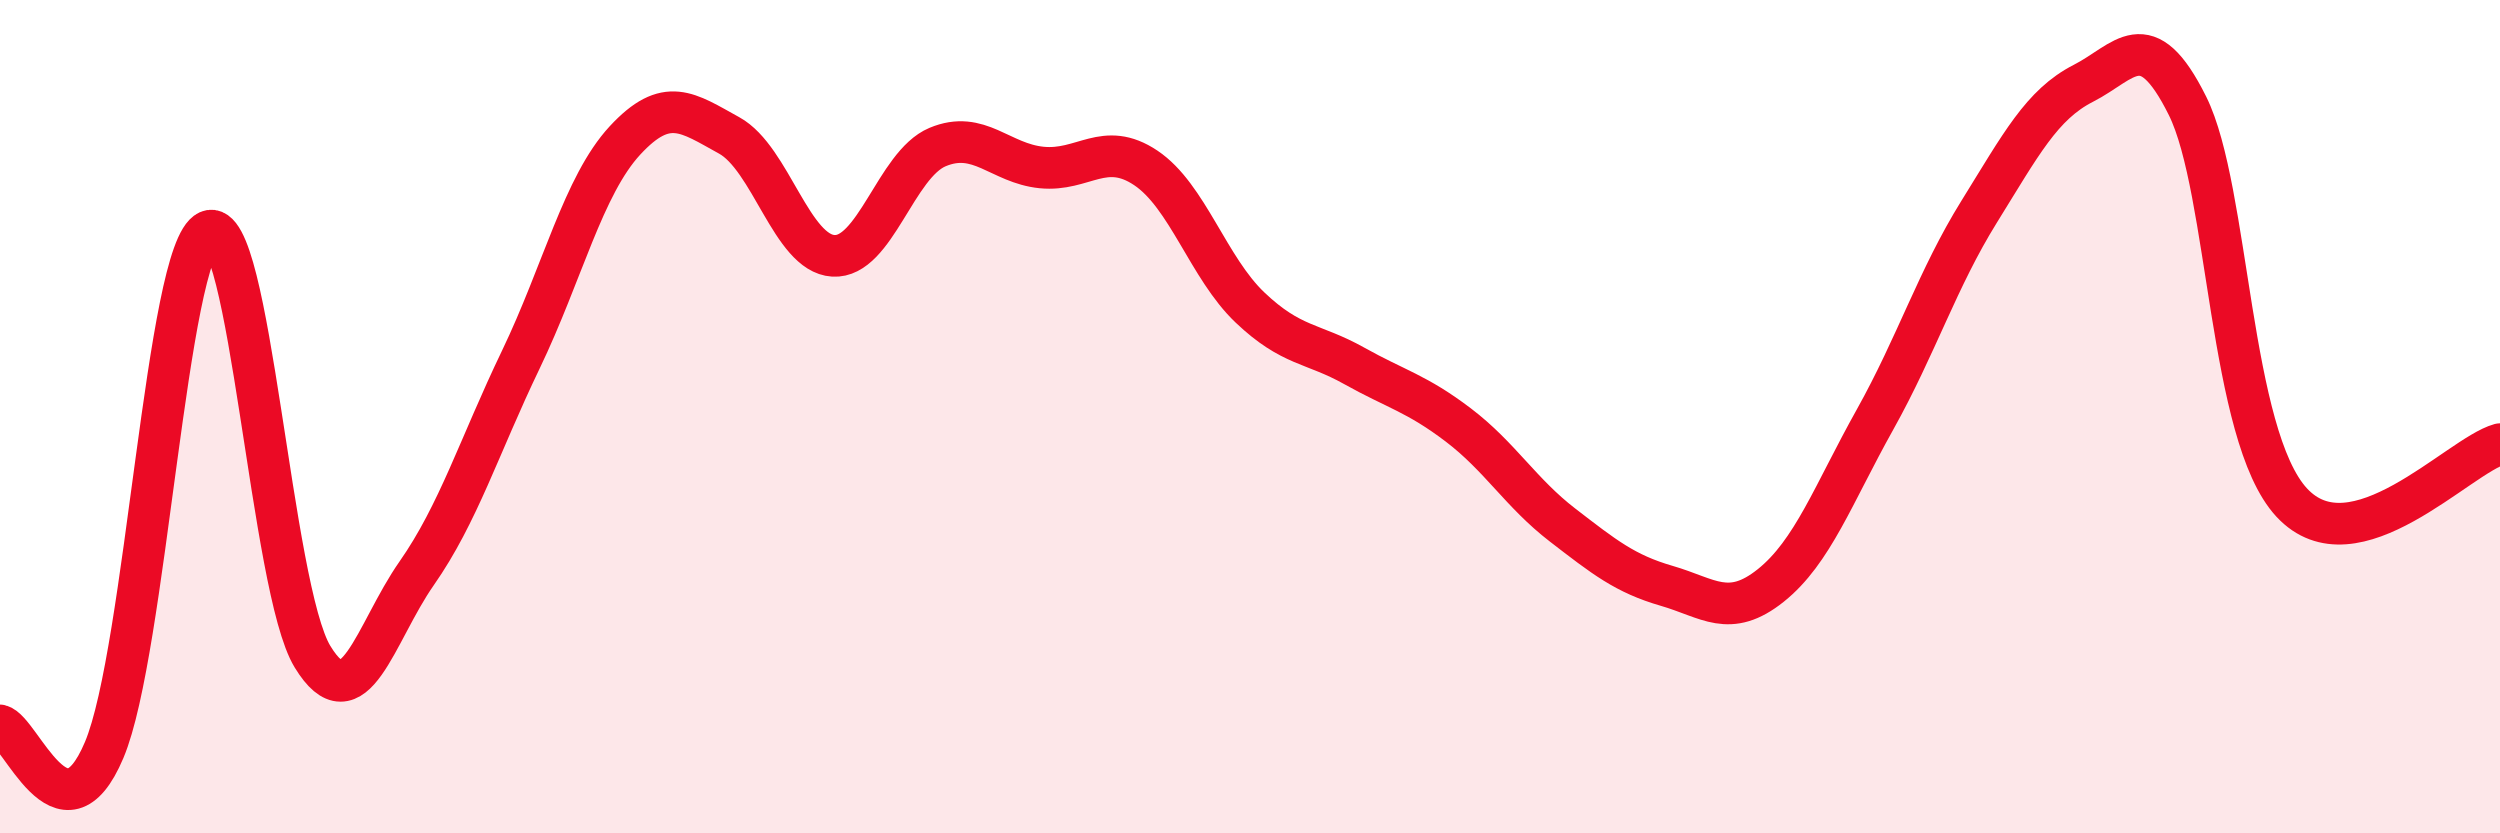
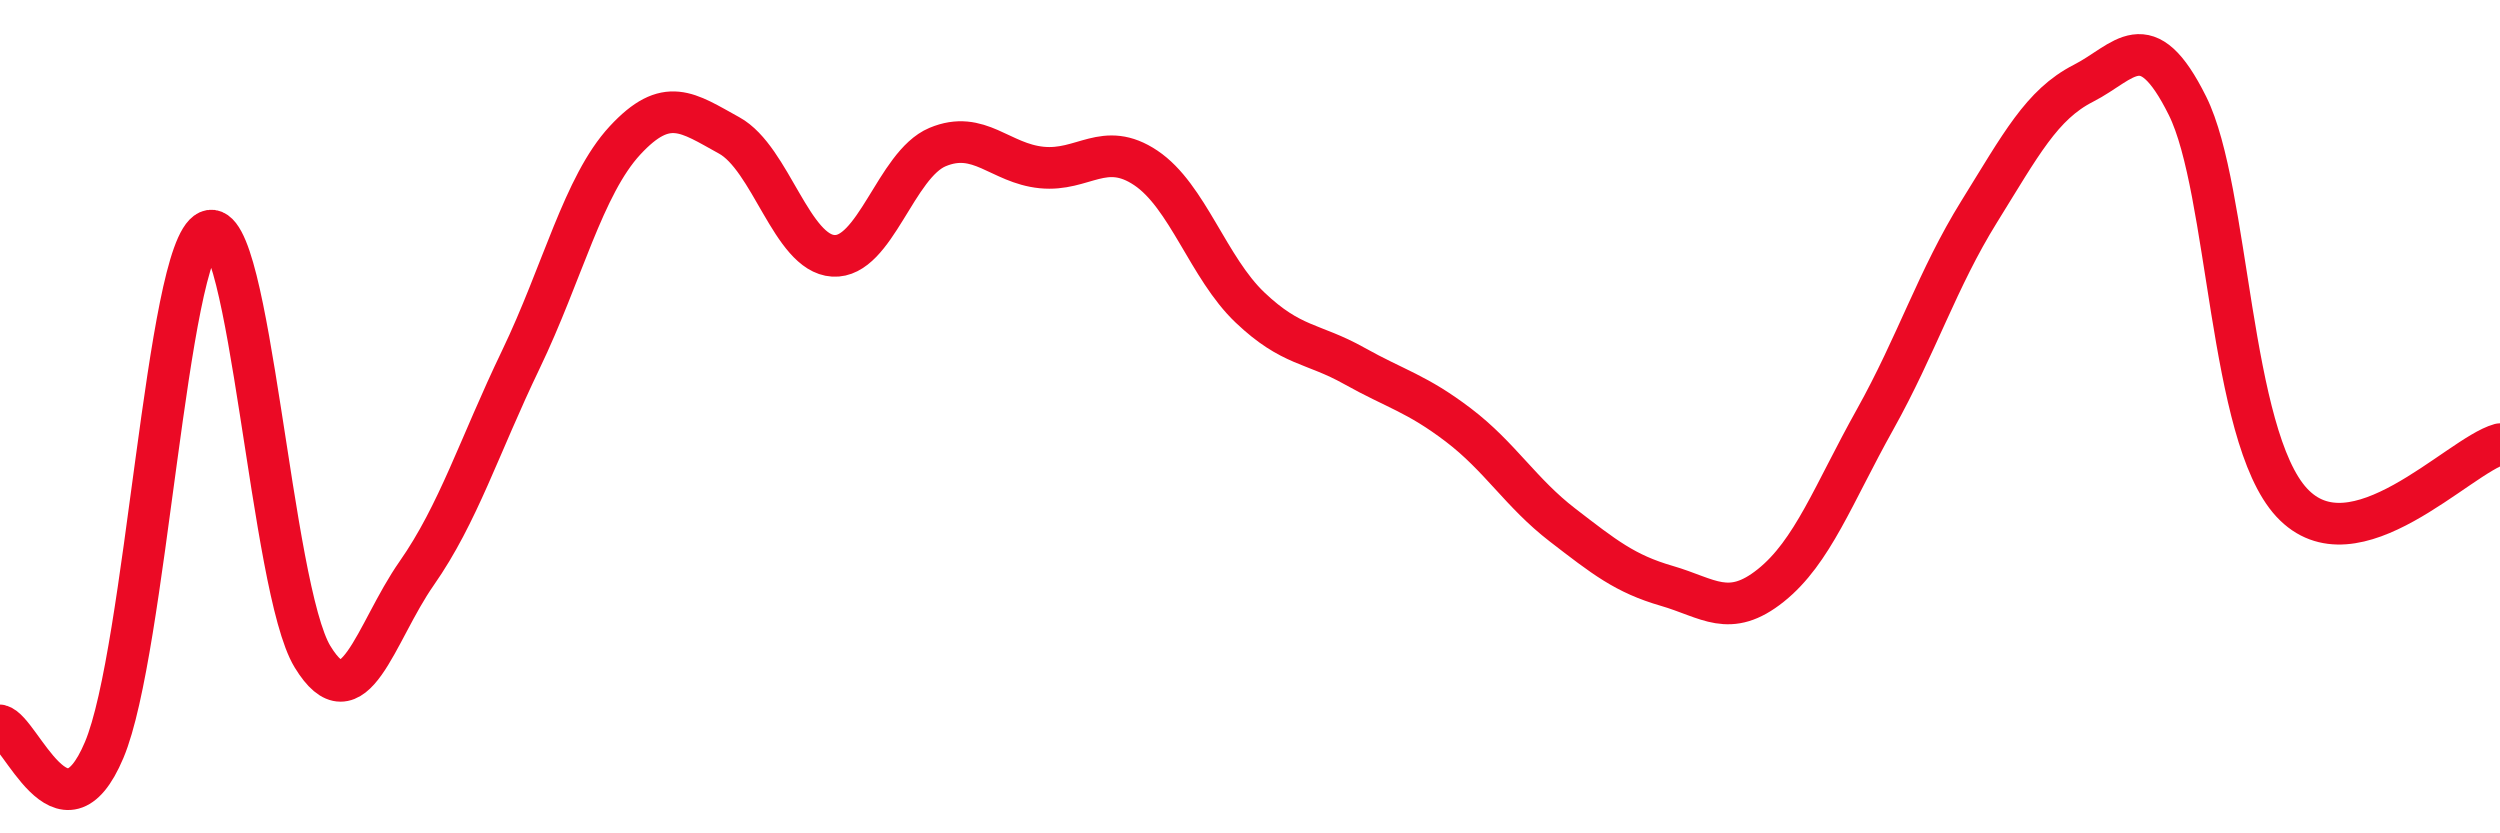
<svg xmlns="http://www.w3.org/2000/svg" width="60" height="20" viewBox="0 0 60 20">
-   <path d="M 0,17.41 C 0.5,17.53 1.5,20.37 2.5,18 C 3.5,15.63 4,6 5,5.55 C 6,5.1 6.5,14.12 7.5,15.76 C 8.5,17.4 9,15.19 10,13.76 C 11,12.33 11.5,10.71 12.5,8.63 C 13.5,6.55 14,4.45 15,3.37 C 16,2.29 16.5,2.7 17.5,3.25 C 18.5,3.8 19,6.08 20,6.14 C 21,6.2 21.5,3.95 22.5,3.53 C 23.5,3.11 24,3.92 25,4.02 C 26,4.12 26.5,3.36 27.5,4.03 C 28.5,4.7 29,6.43 30,7.38 C 31,8.33 31.5,8.22 32.5,8.78 C 33.5,9.34 34,9.44 35,10.2 C 36,10.96 36.5,11.83 37.5,12.6 C 38.5,13.37 39,13.77 40,14.06 C 41,14.35 41.5,14.85 42.5,14.05 C 43.5,13.25 44,11.86 45,10.07 C 46,8.28 46.5,6.69 47.5,5.08 C 48.5,3.47 49,2.51 50,2 C 51,1.49 51.5,0.53 52.5,2.54 C 53.5,4.55 53.5,10.44 55,12.06 C 56.5,13.68 59,10.94 60,10.66L60 20L0 20Z" fill="#EB0A25" opacity="0.1" stroke-linecap="round" stroke-linejoin="round" />
  <path d="M 0,17.41 C 0.5,17.53 1.5,20.37 2.5,18 C 3.5,15.63 4,6 5,5.55 C 6,5.1 6.5,14.12 7.5,15.76 C 8.5,17.4 9,15.19 10,13.76 C 11,12.33 11.5,10.71 12.5,8.63 C 13.5,6.55 14,4.45 15,3.37 C 16,2.29 16.5,2.7 17.5,3.25 C 18.5,3.8 19,6.08 20,6.14 C 21,6.2 21.5,3.95 22.5,3.53 C 23.5,3.11 24,3.92 25,4.02 C 26,4.12 26.5,3.36 27.5,4.03 C 28.5,4.7 29,6.43 30,7.38 C 31,8.33 31.5,8.22 32.5,8.78 C 33.5,9.34 34,9.44 35,10.2 C 36,10.96 36.5,11.83 37.5,12.6 C 38.5,13.37 39,13.77 40,14.06 C 41,14.35 41.5,14.85 42.5,14.05 C 43.5,13.25 44,11.86 45,10.07 C 46,8.28 46.5,6.69 47.5,5.08 C 48.5,3.47 49,2.51 50,2 C 51,1.49 51.5,0.53 52.5,2.54 C 53.5,4.55 53.5,10.44 55,12.06 C 56.5,13.68 59,10.94 60,10.66" stroke="#EB0A25" stroke-width="1" fill="none" stroke-linecap="round" stroke-linejoin="round" />
</svg>